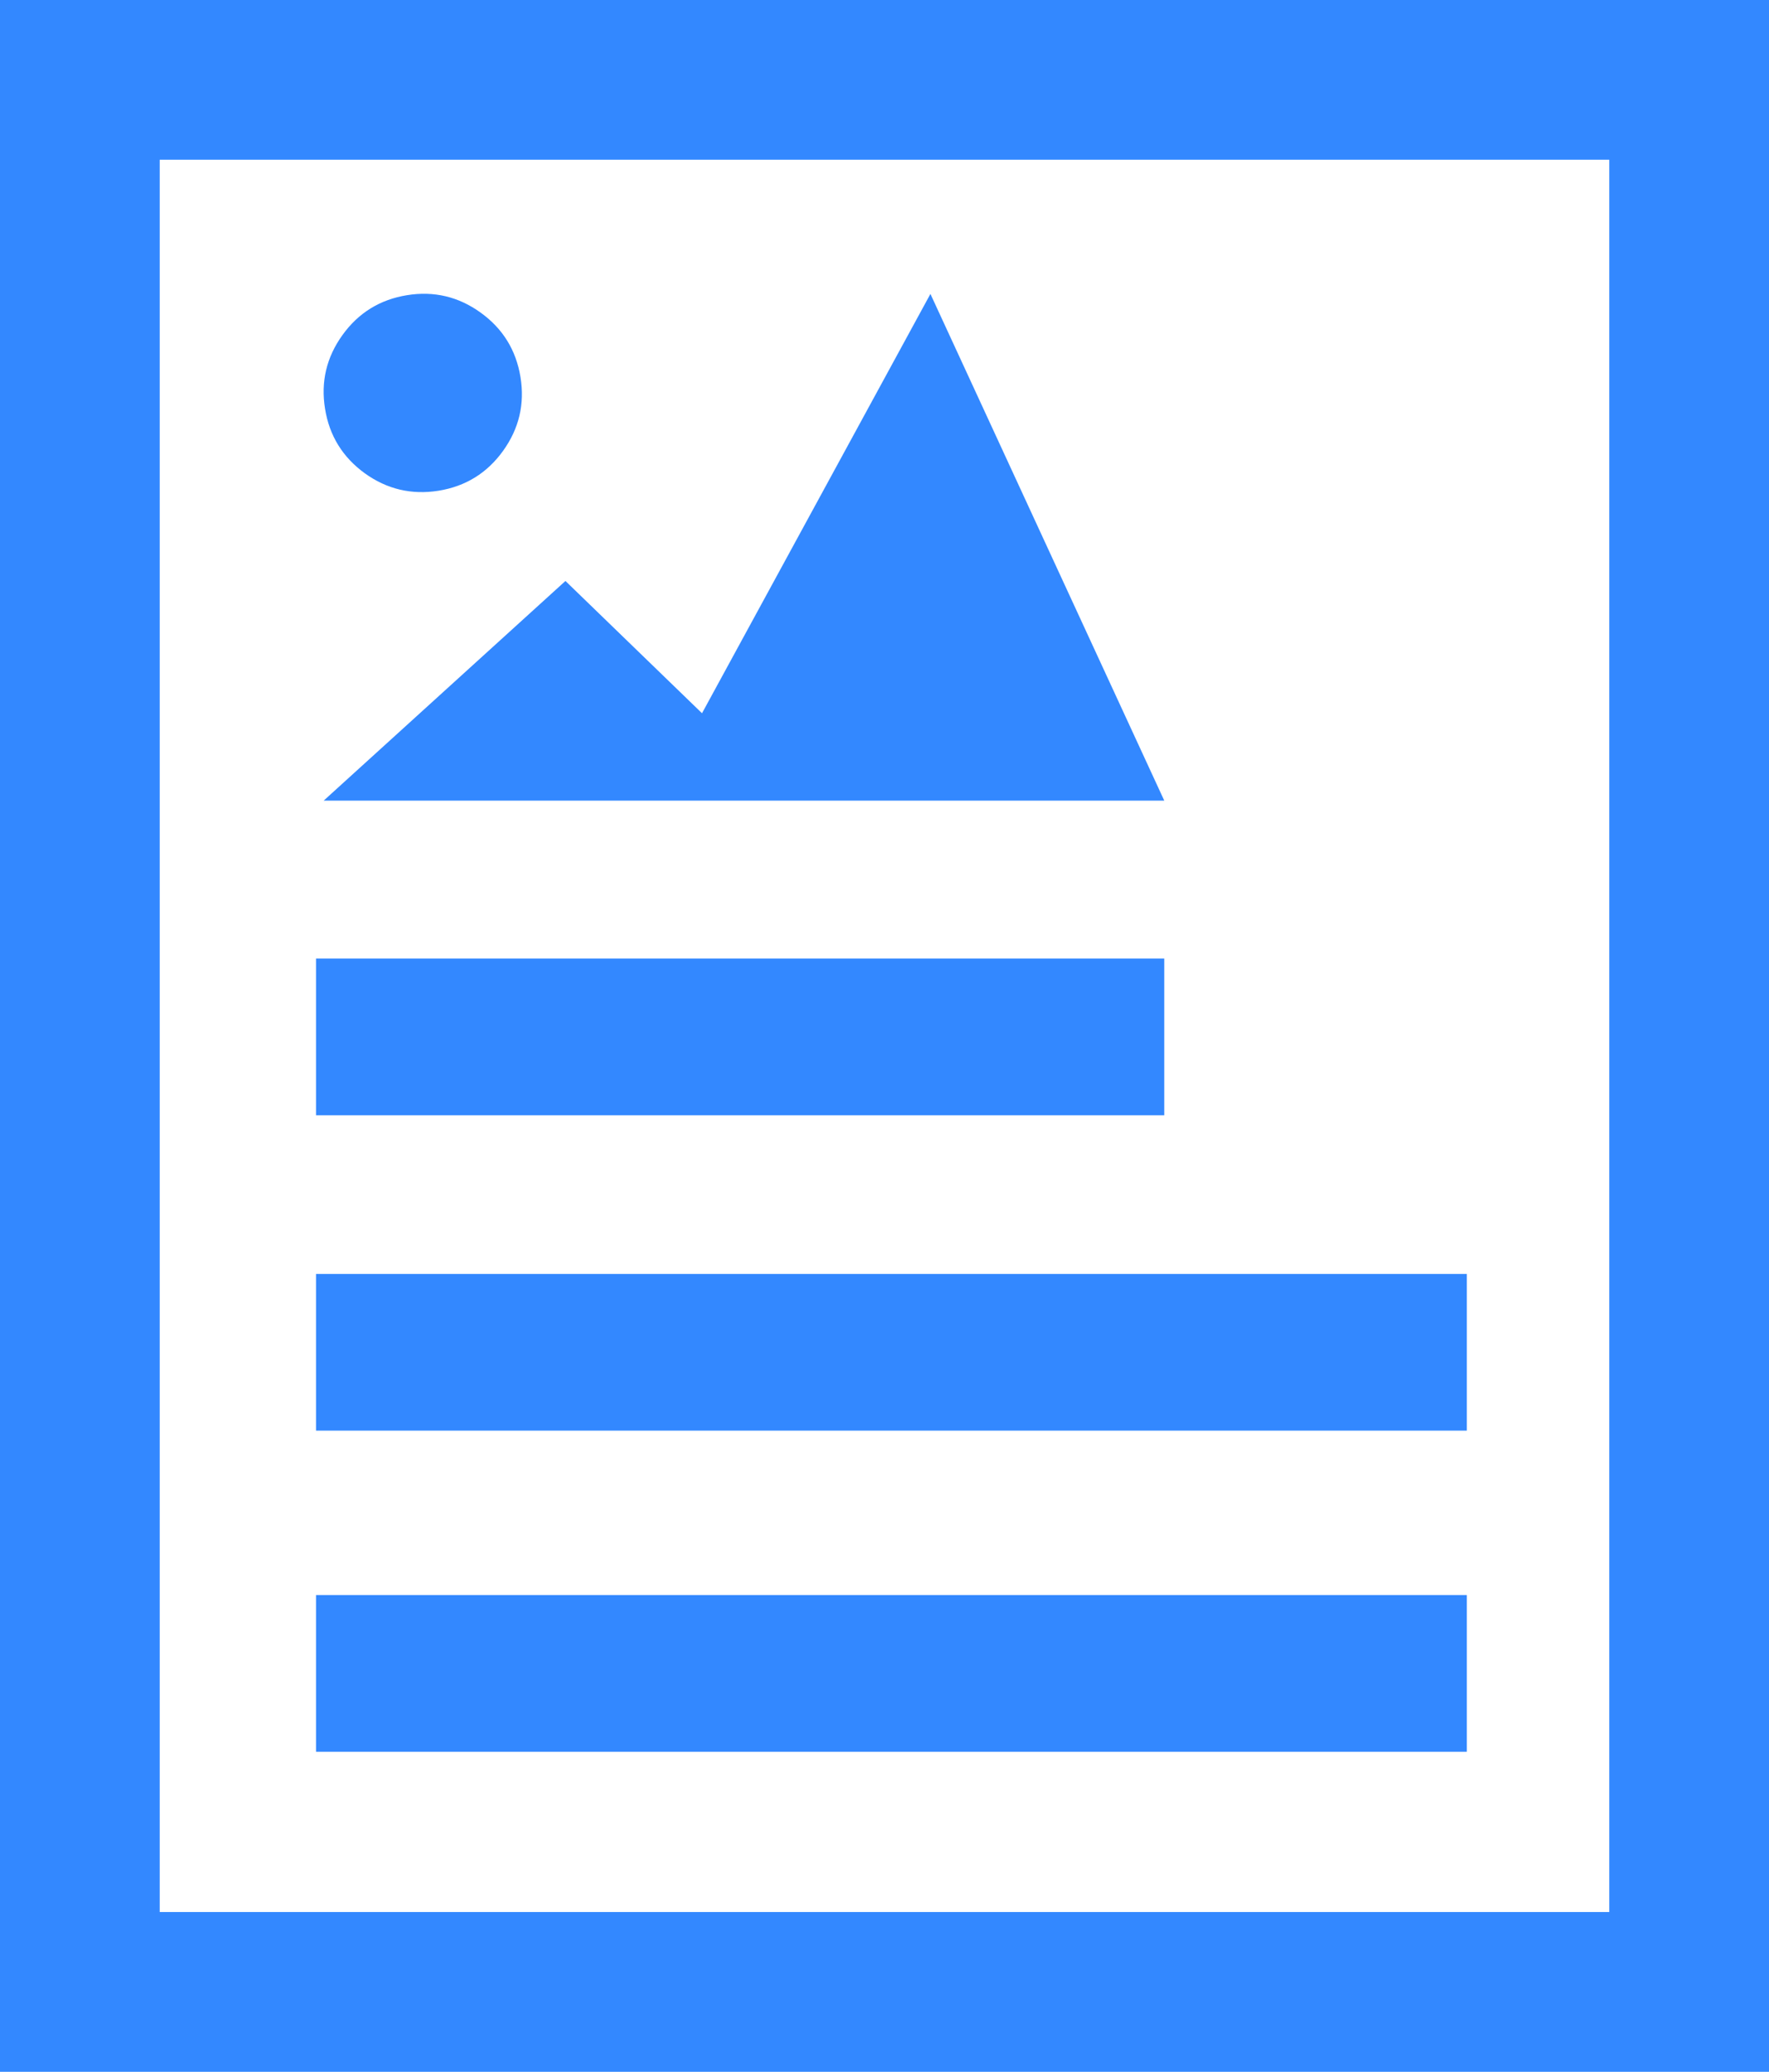
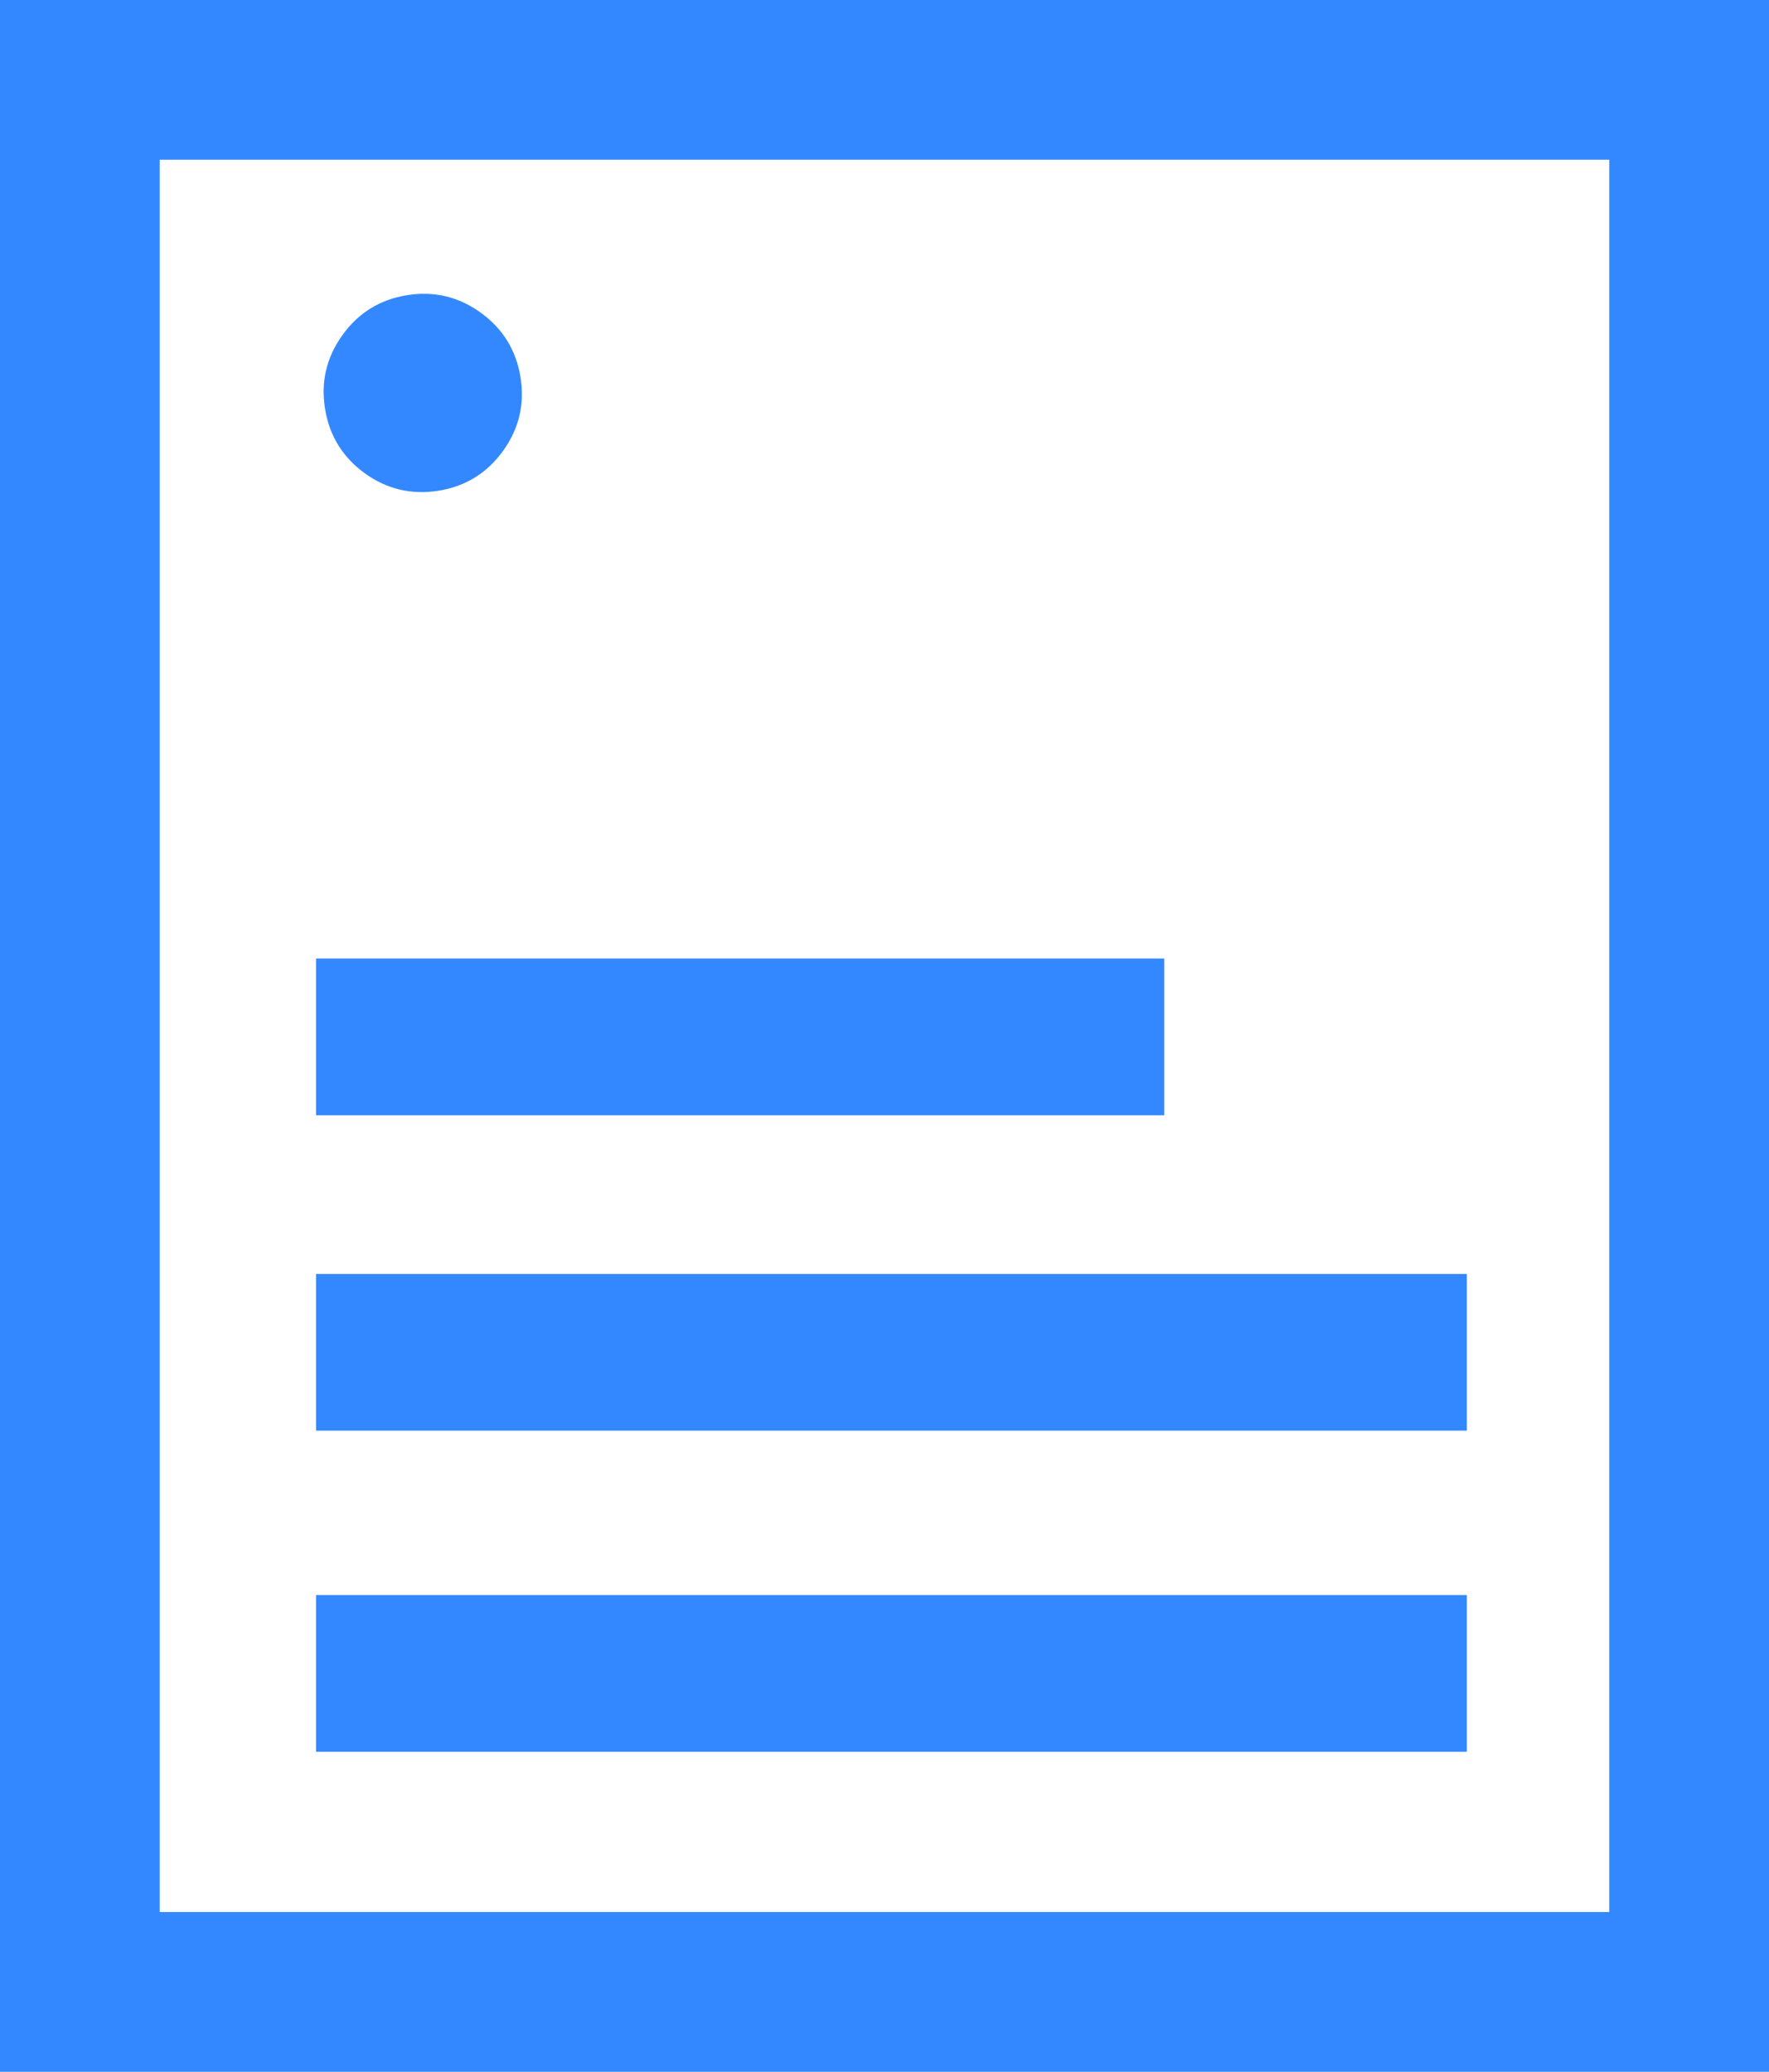
<svg xmlns="http://www.w3.org/2000/svg" width="22.15" height="25.94" viewBox="0 0 22.15 25.94" fill="none">
  <path d="M0 9.53674e-07L0 25.94L22.15 25.94L22.15 9.53674e-07L0 9.53674e-07M20.15 23.939L2 23.939L2 2L20.15 2L20.15 23.939Z" fill-rule="nonzero" fill="#3388FF" />
-   <path d="M11.65 3.68L8.79 8.93L7.08 7.274L4.053 10.024L14.578 10.024L11.65 3.68Z" fill-rule="nonzero" fill="#3388FF" />
  <path d="M4.07 5.118C4.124 5.456 4.291 5.725 4.568 5.926C4.846 6.126 5.154 6.198 5.492 6.144C5.83 6.089 6.099 5.923 6.299 5.645C6.499 5.367 6.572 5.059 6.517 4.721C6.462 4.384 6.296 4.114 6.018 3.914C5.741 3.714 5.433 3.641 5.095 3.696C4.757 3.751 4.488 3.917 4.288 4.195C4.088 4.473 4.015 4.78 4.07 5.118Z" fill-rule="nonzero" fill="#3388FF" />
  <path d="M3.957 12.001L14.578 12.001L14.578 13.963L3.957 13.963L3.957 12.001ZM3.957 15.95L18.366 15.95L18.366 17.912L3.957 17.912L3.957 15.95ZM3.957 19.971L18.366 19.971L18.366 21.933L3.957 21.933L3.957 19.971Z" fill-rule="nonzero" fill="#3388FF" />
</svg>